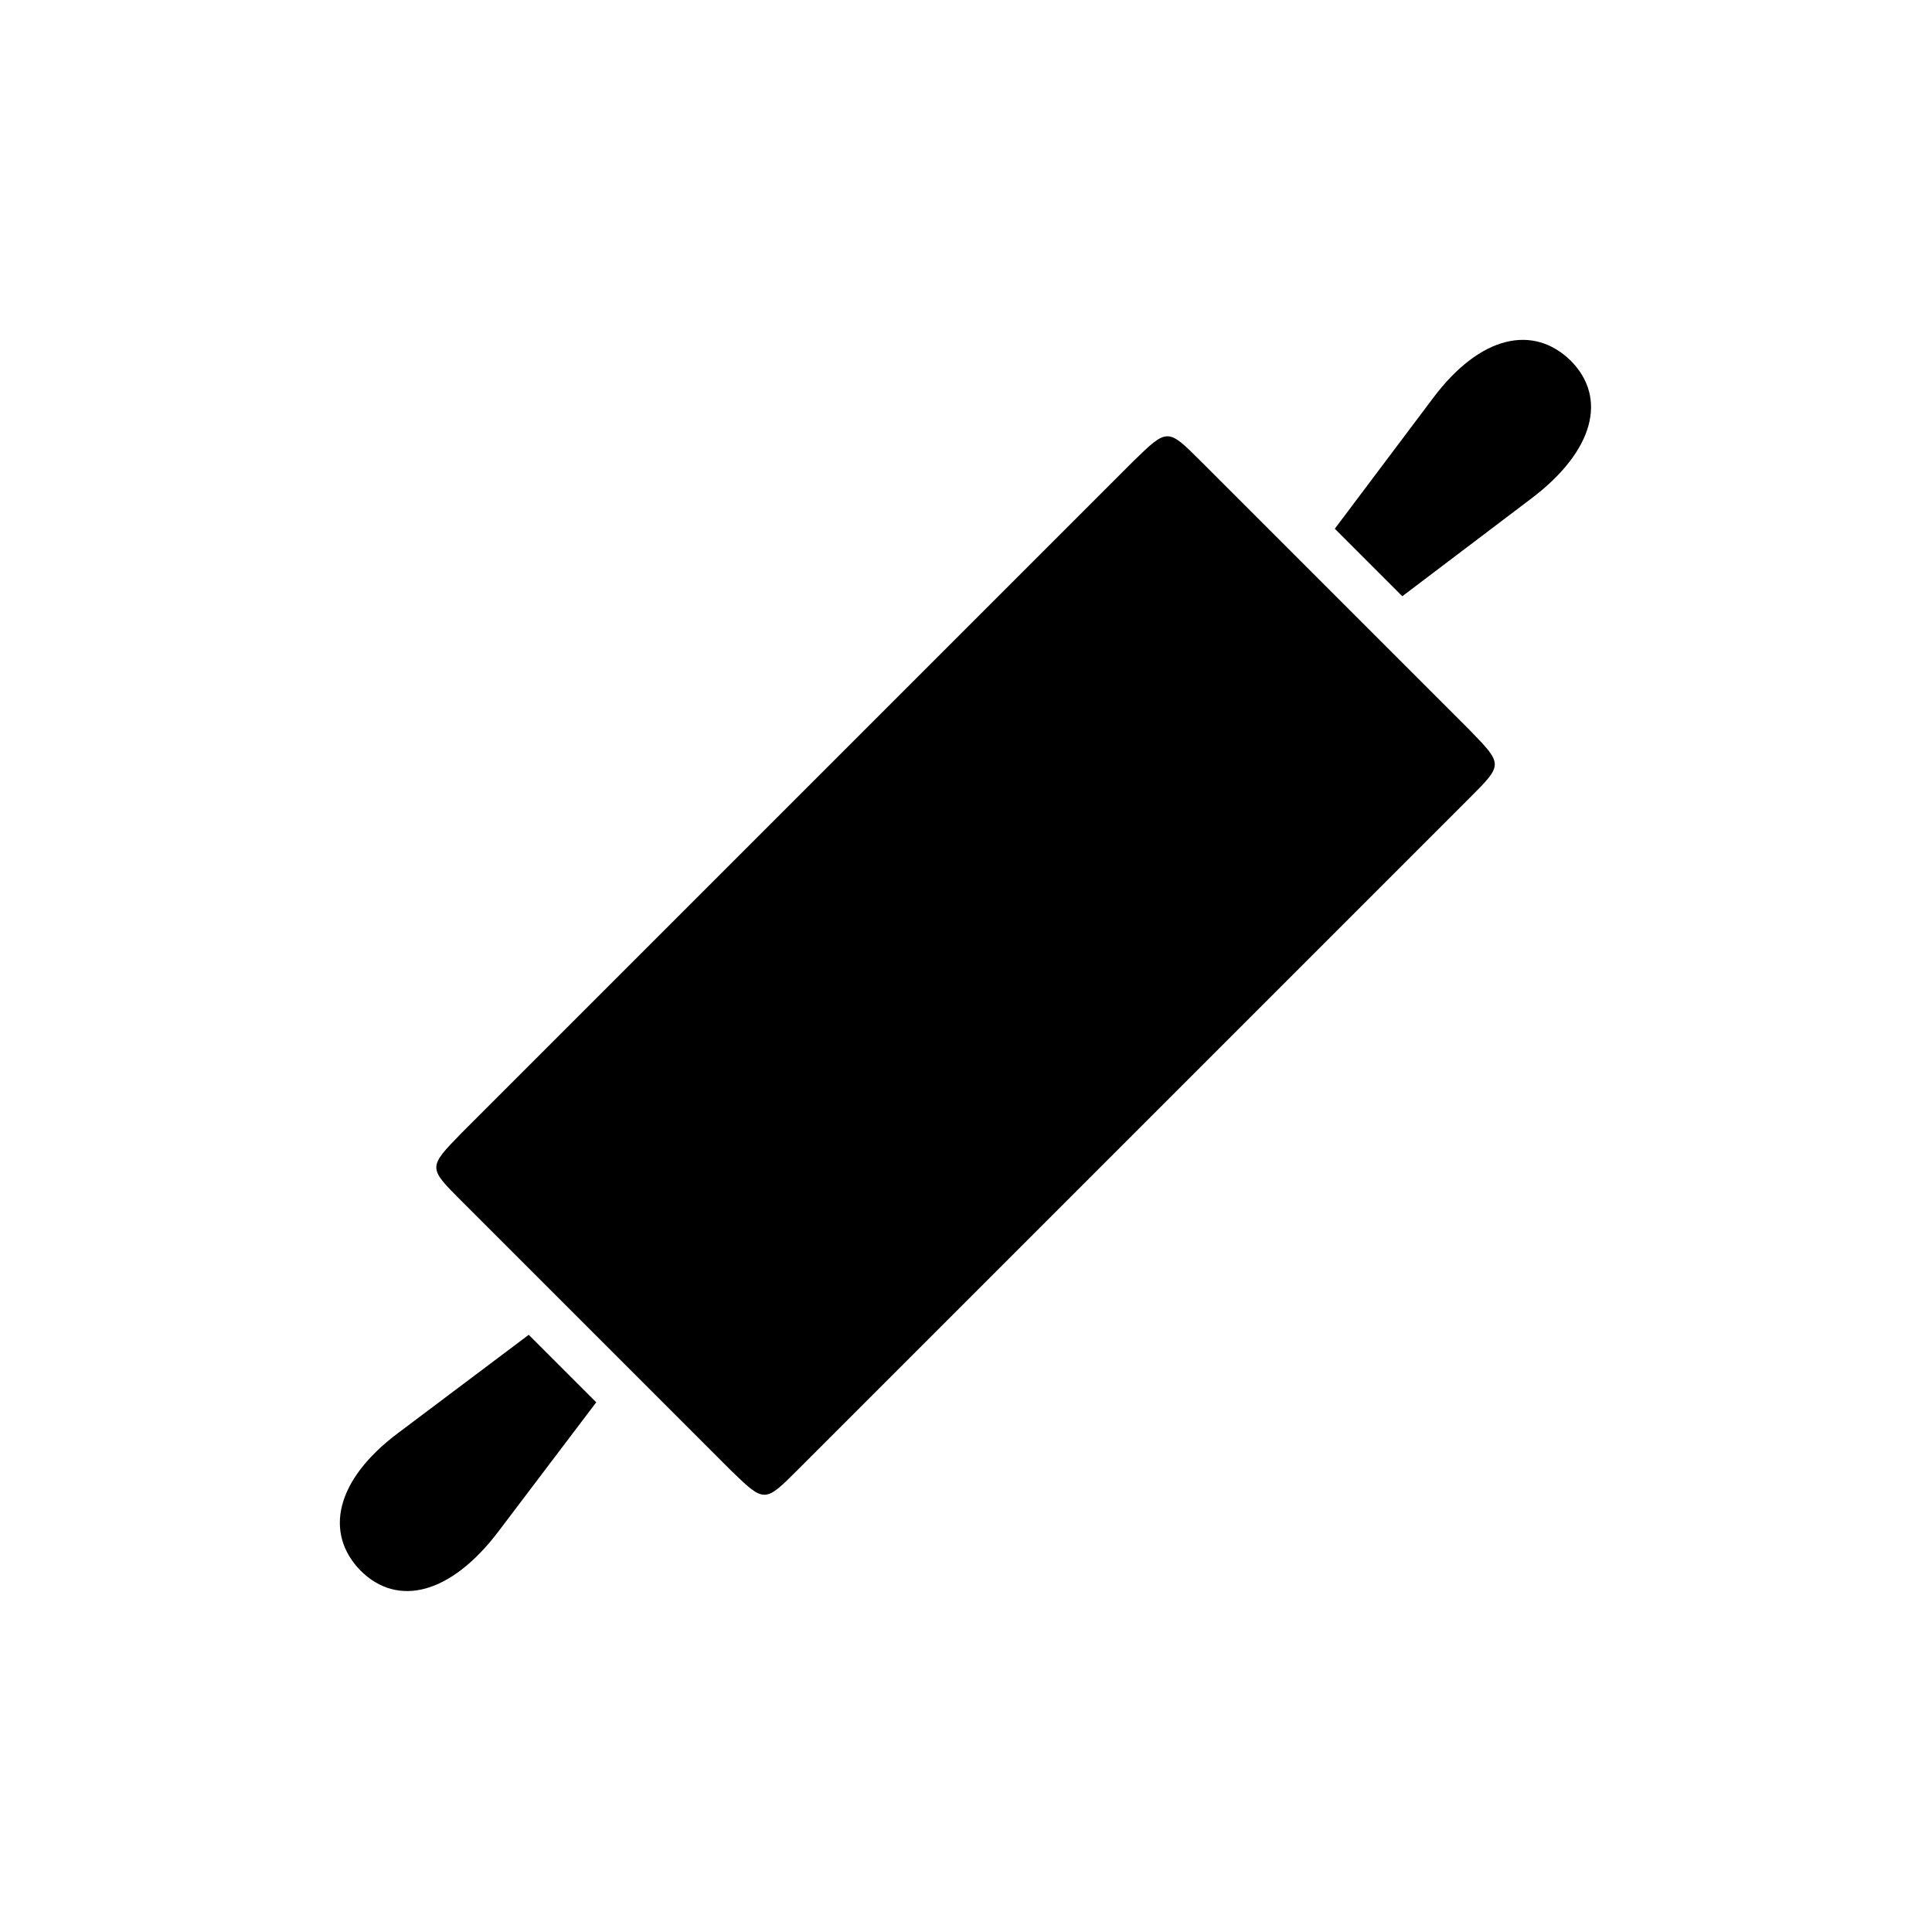
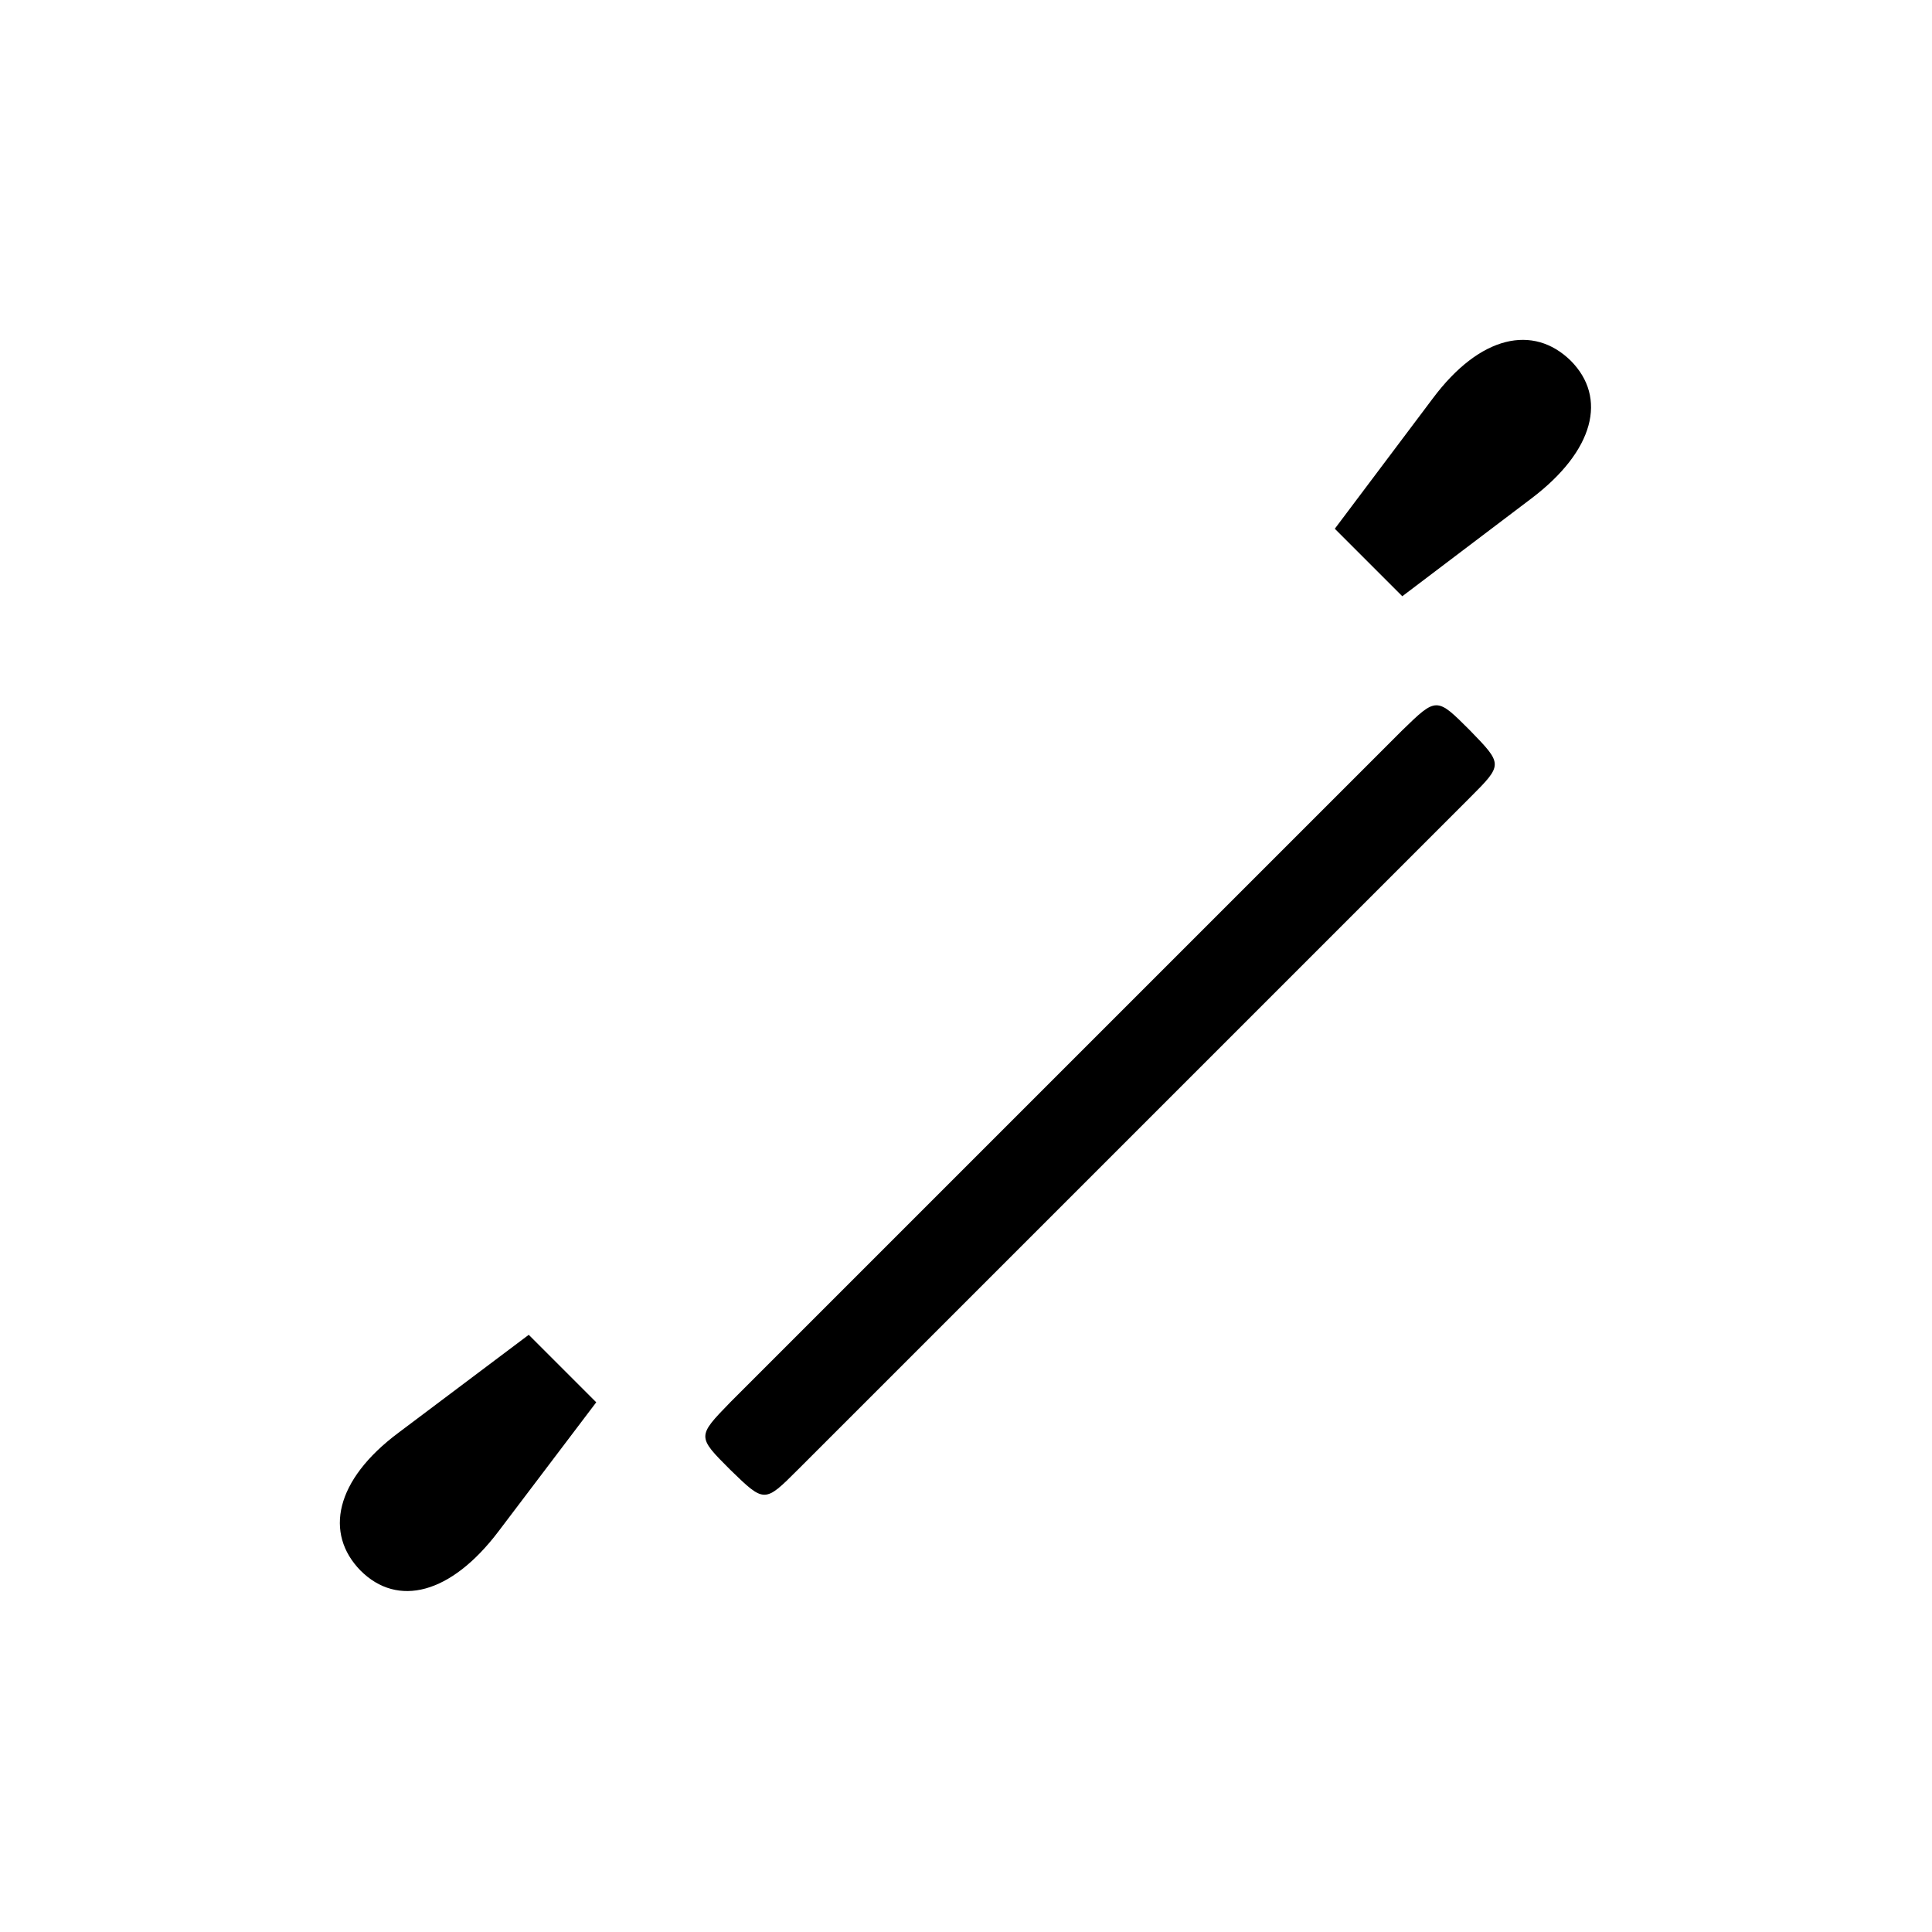
<svg xmlns="http://www.w3.org/2000/svg" fill="#000000" width="800px" height="800px" version="1.1" viewBox="144 144 512 512">
-   <path d="m266.24 462.22 71.289 71.289c9.07 8.816 9.07 8.816 17.887 0l178.1-178.1c8.816-8.816 8.816-8.816 0-17.887l-71.289-71.289c-8.816-8.816-8.816-8.816-17.887 0l-178.1 178.1c-8.816 9.07-8.816 9.07 0 17.887zm-26.703 97.992c9.824 9.824 23.93 6.297 36.527-10.328l25.945-34.258-17.887-17.887-34.512 25.945c-16.879 12.594-19.648 26.703-10.078 36.527zm258.2-276.09 17.887 17.887 34.258-25.945c16.625-12.594 20.152-26.703 10.328-36.527-9.824-9.574-23.93-6.801-36.527 10.078z" />
+   <path d="m266.24 462.22 71.289 71.289c9.07 8.816 9.07 8.816 17.887 0l178.1-178.1c8.816-8.816 8.816-8.816 0-17.887c-8.816-8.816-8.816-8.816-17.887 0l-178.1 178.1c-8.816 9.07-8.816 9.07 0 17.887zm-26.703 97.992c9.824 9.824 23.93 6.297 36.527-10.328l25.945-34.258-17.887-17.887-34.512 25.945c-16.879 12.594-19.648 26.703-10.078 36.527zm258.2-276.09 17.887 17.887 34.258-25.945c16.625-12.594 20.152-26.703 10.328-36.527-9.824-9.574-23.93-6.801-36.527 10.078z" />
</svg>